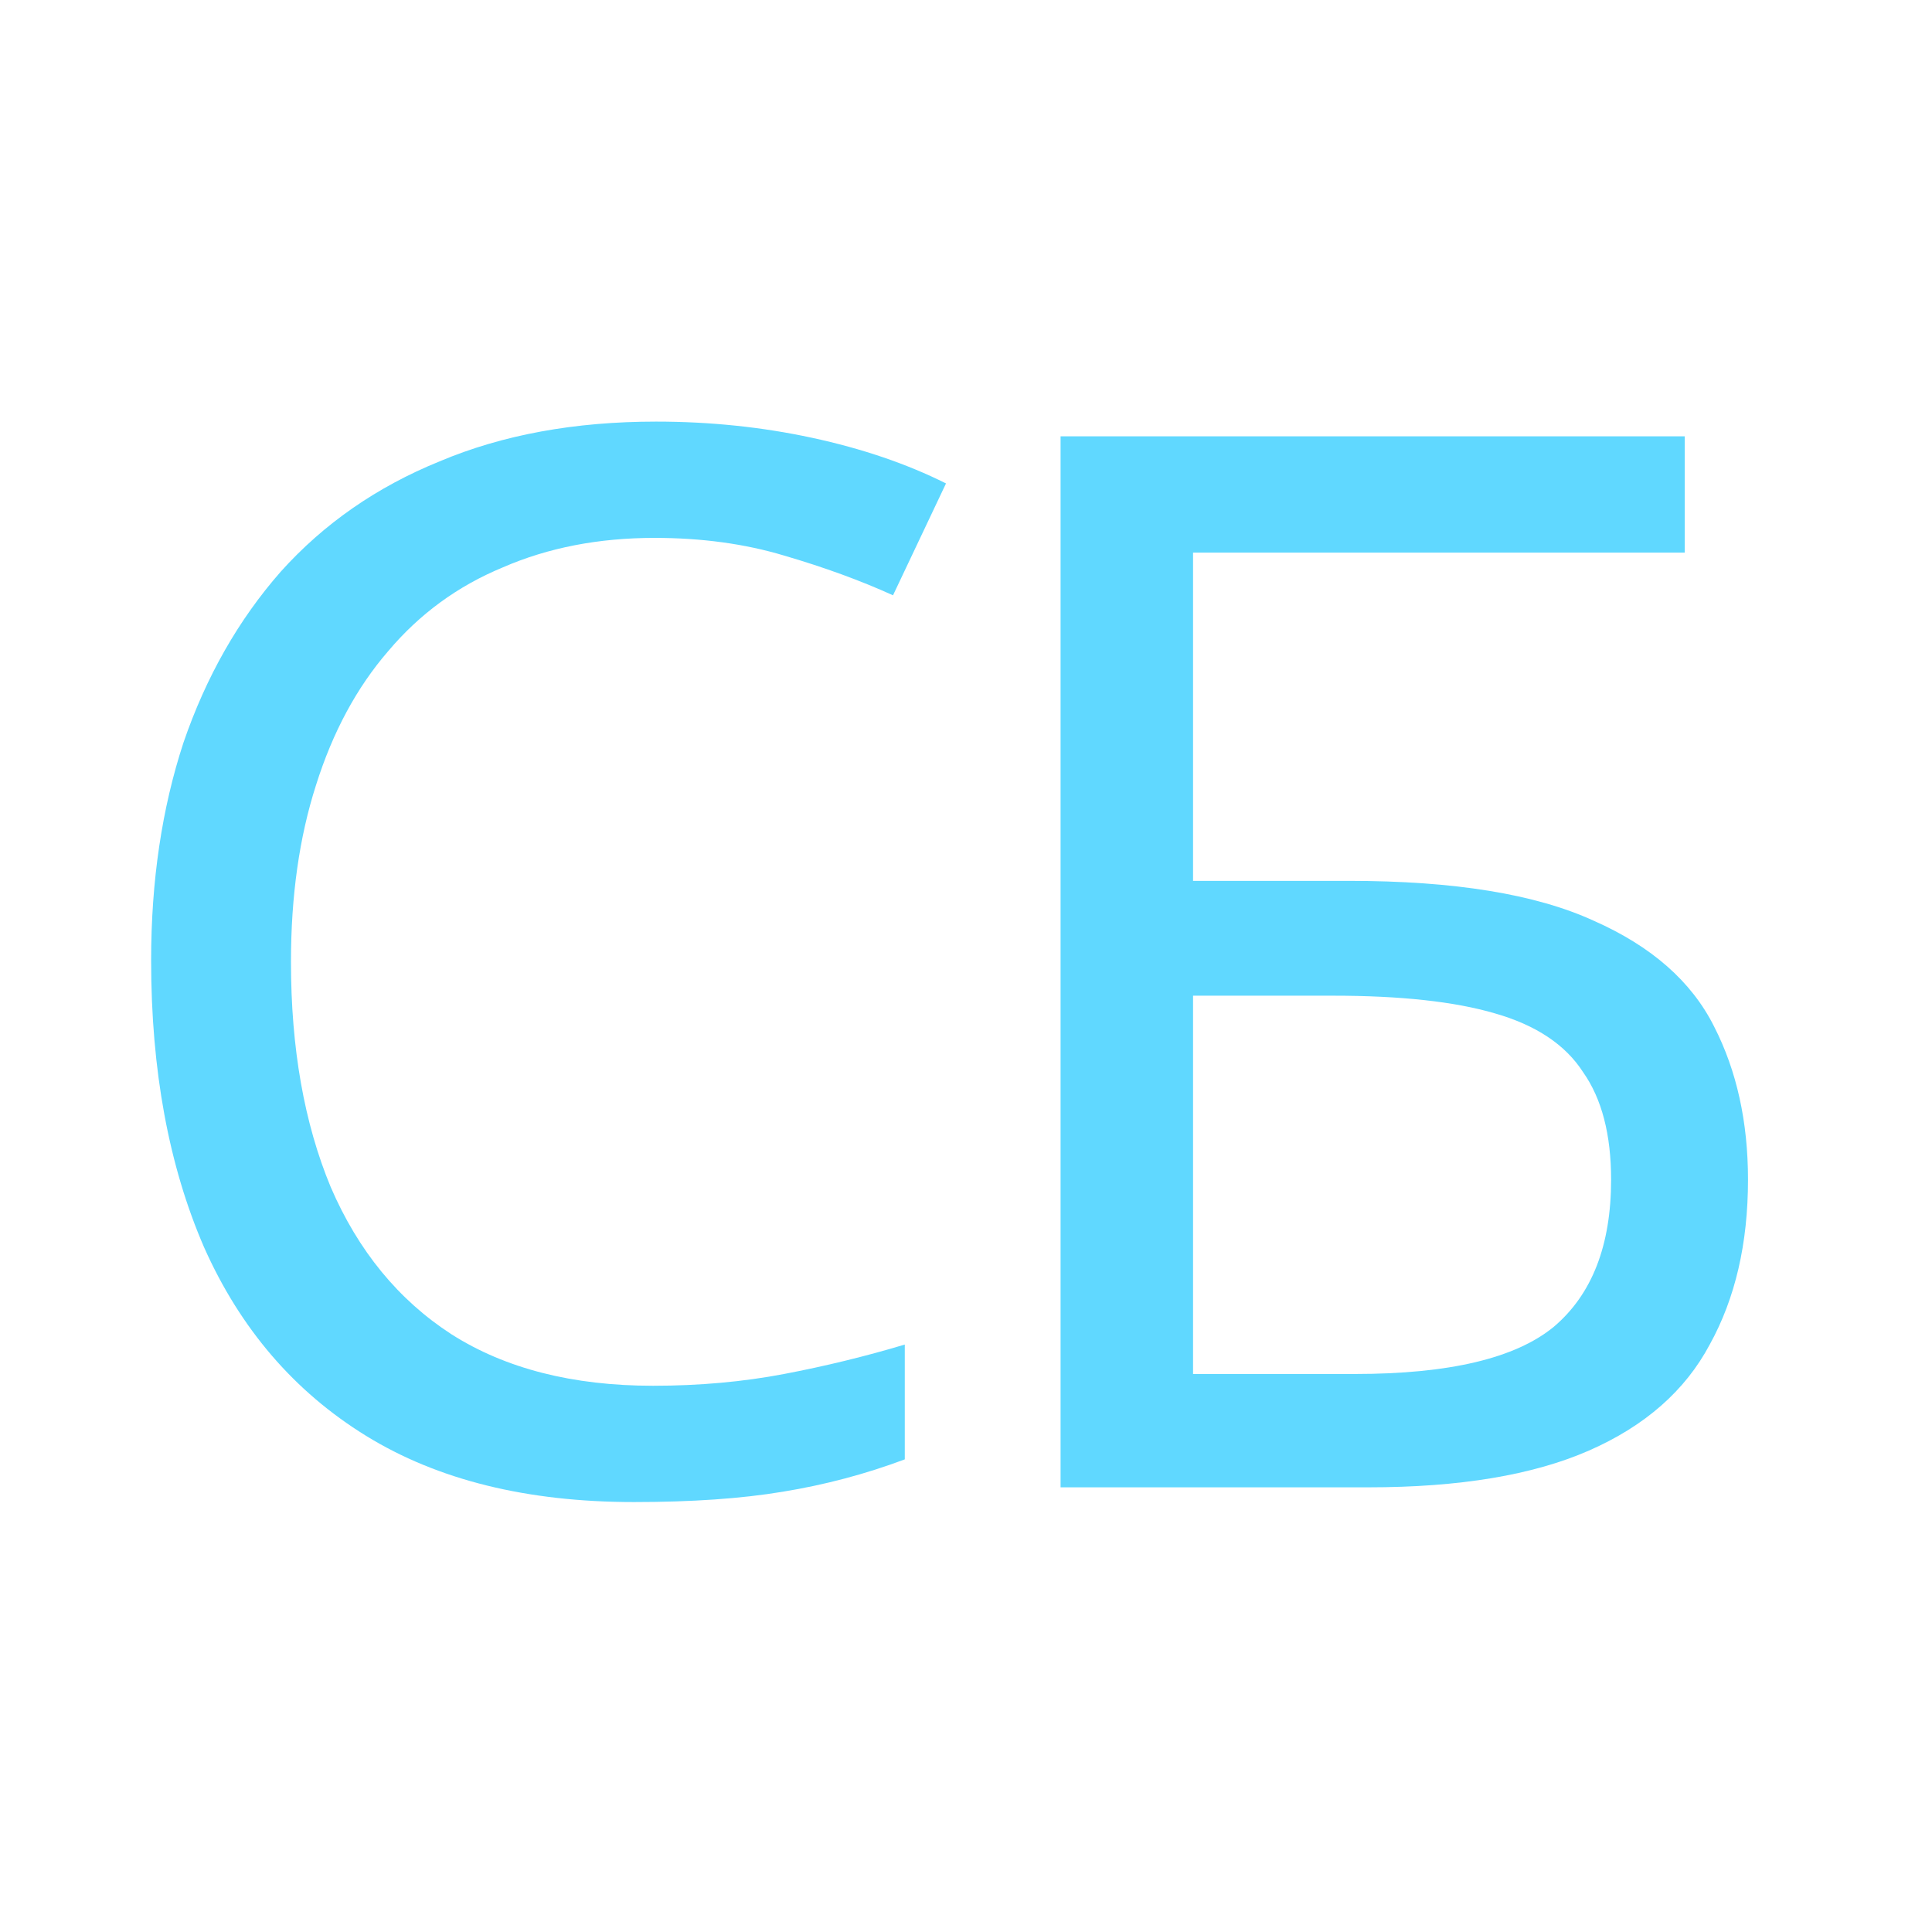
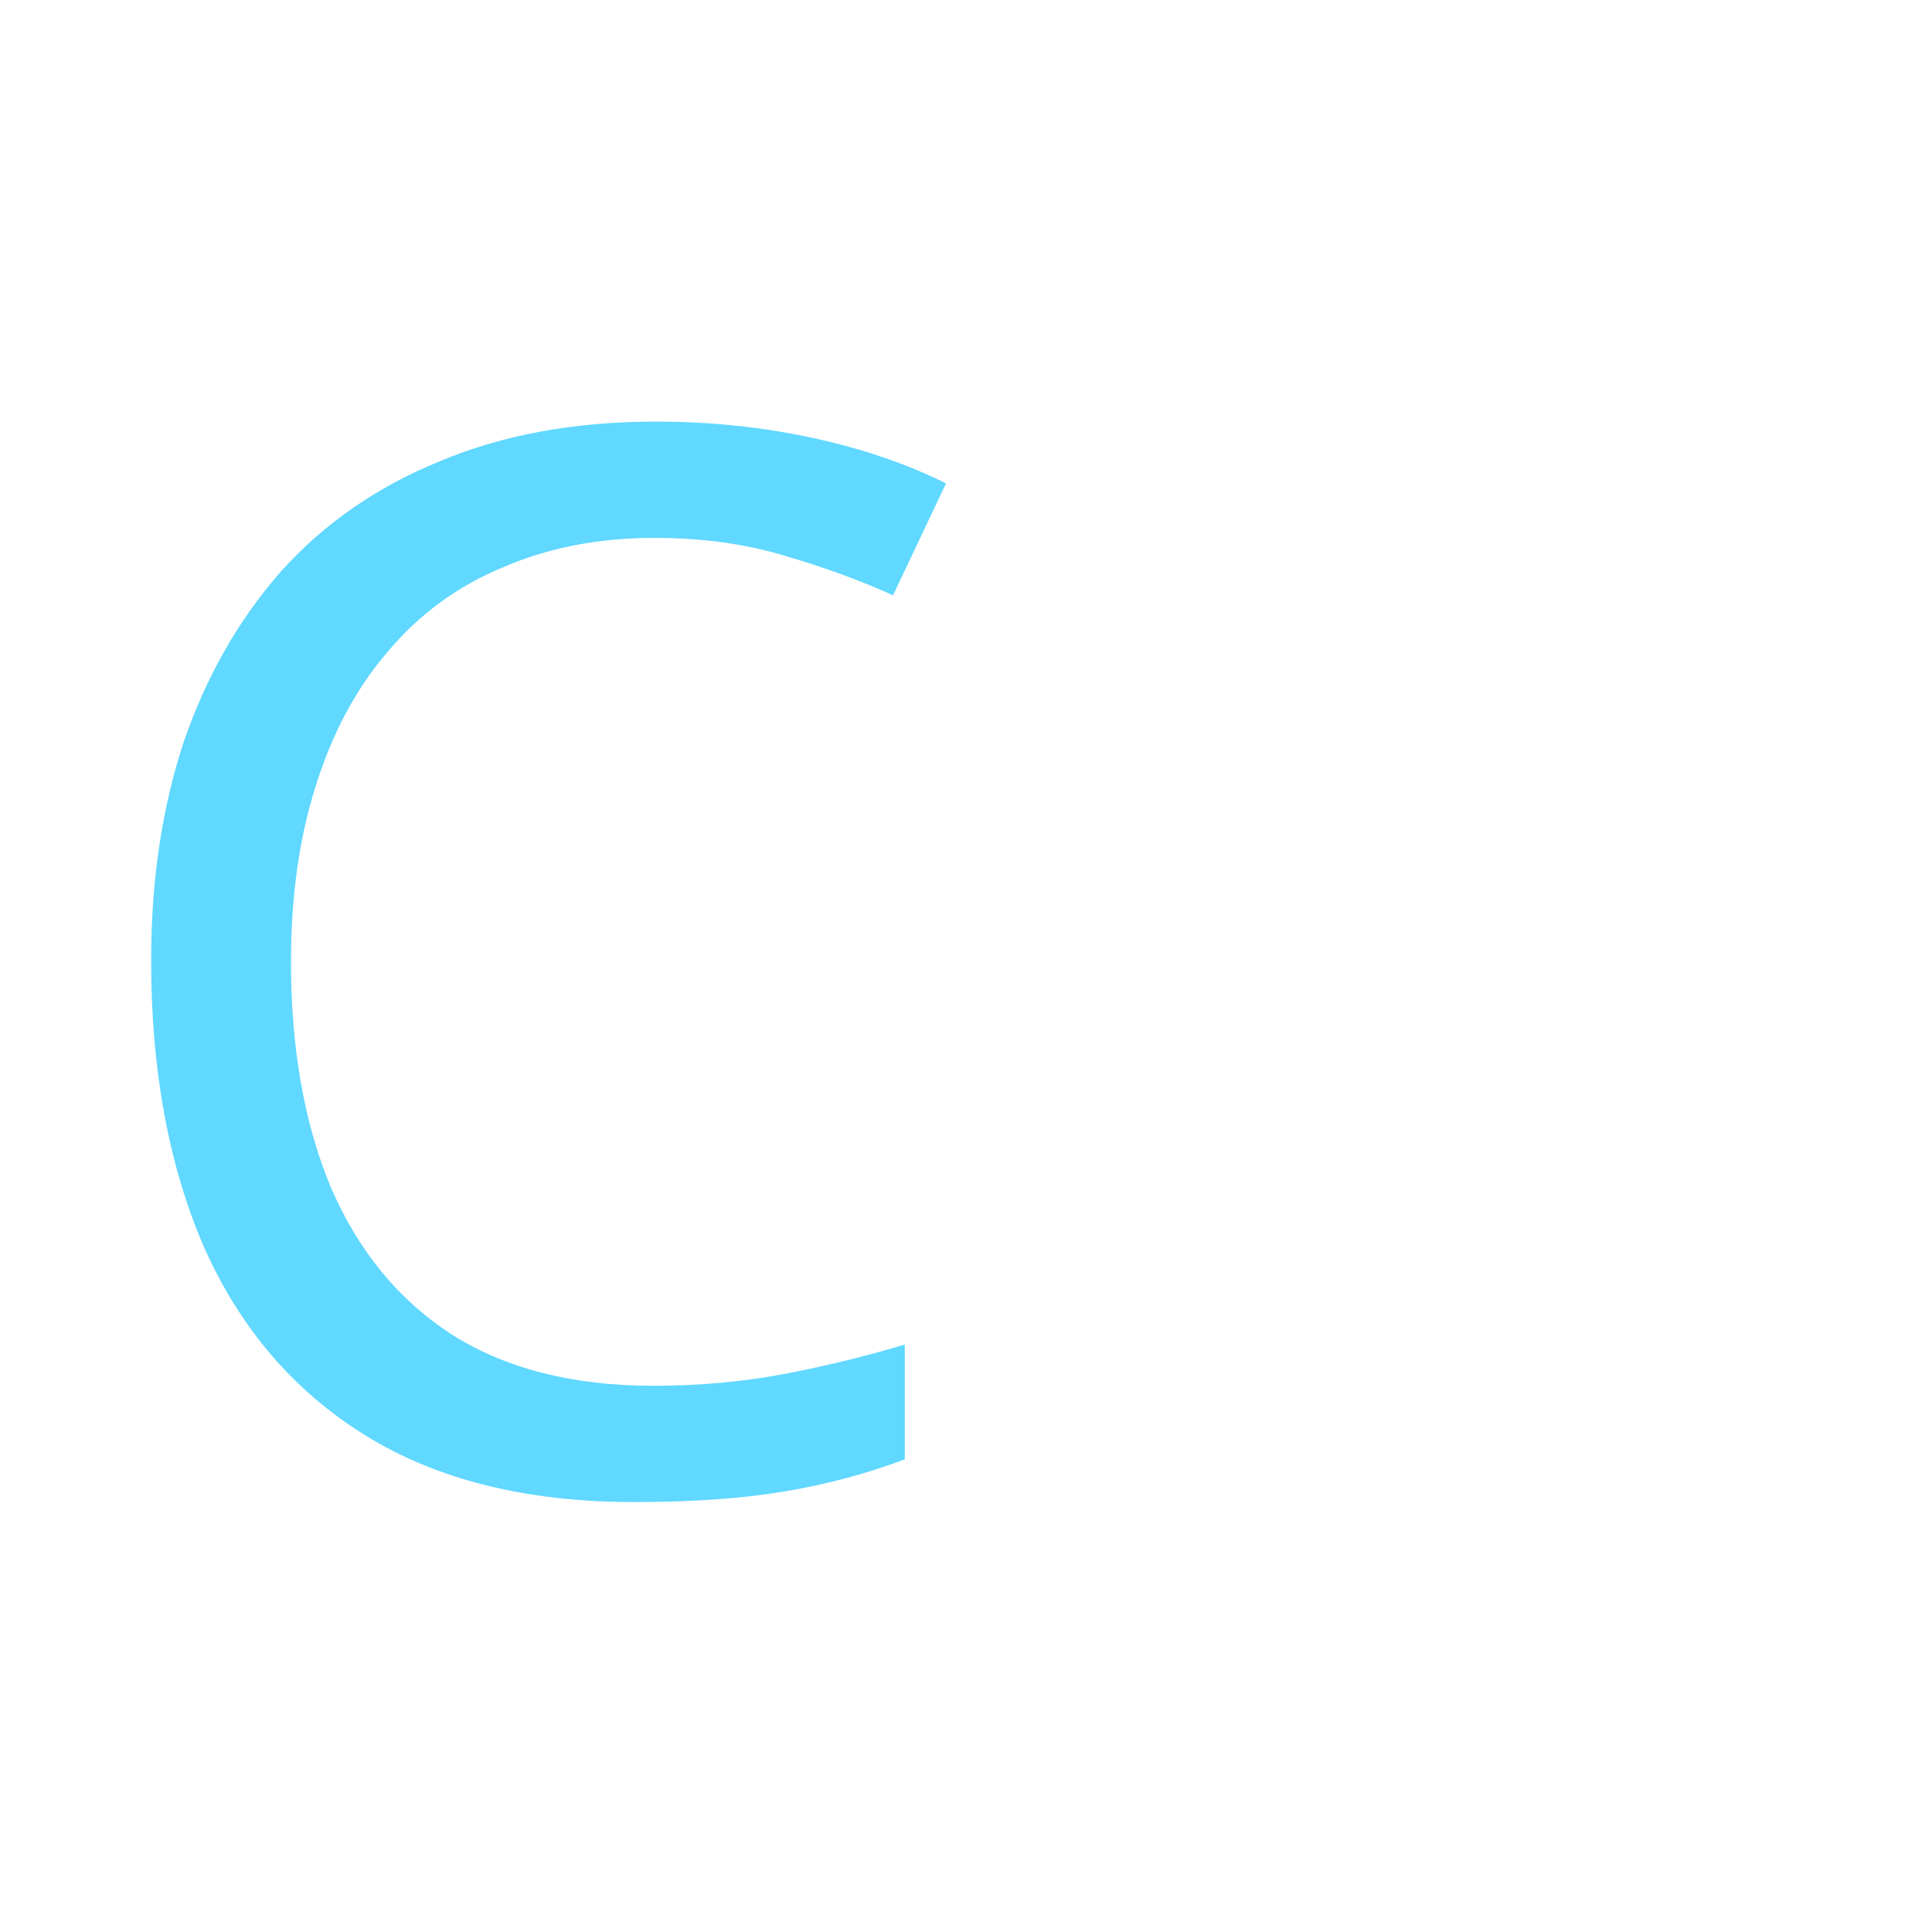
<svg xmlns="http://www.w3.org/2000/svg" width="126" height="126" viewBox="0 0 126 126" fill="none">
  <path d="M42.688 35.08C39.04 35.08 35.744 35.72 32.8 37C29.856 38.216 27.36 40.04 25.312 42.472C23.264 44.84 21.696 47.752 20.608 51.208C19.52 54.6 18.976 58.44 18.976 62.728C18.976 68.36 19.84 73.256 21.568 77.416C23.36 81.576 25.984 84.776 29.44 87.016C32.96 89.256 37.344 90.376 42.592 90.376C45.6 90.376 48.448 90.12 51.136 89.608C53.824 89.096 56.448 88.456 59.008 87.688V95.176C56.448 96.136 53.792 96.84 51.04 97.288C48.352 97.736 45.12 97.96 41.344 97.96C34.368 97.96 28.544 96.52 23.872 93.64C19.2 90.76 15.68 86.664 13.312 81.352C11.008 76.04 9.856 69.8 9.856 62.632C9.856 57.448 10.56 52.712 11.968 48.424C13.44 44.136 15.552 40.424 18.304 37.288C21.12 34.152 24.576 31.752 28.672 30.088C32.768 28.36 37.472 27.496 42.784 27.496C46.304 27.496 49.696 27.848 52.96 28.552C56.224 29.256 59.136 30.248 61.696 31.528L58.24 38.824C56.128 37.864 53.76 37 51.136 36.232C48.576 35.464 45.76 35.08 42.688 35.08Z" fill="#60D8FF" />
-   <path d="M69.168 97V28.456H109.872V36.04H77.808V57.448H87.984C94.832 57.448 100.144 58.312 103.92 60.04C107.696 61.704 110.32 64.008 111.792 66.952C113.264 69.832 114 73.16 114 76.936C114 81.096 113.168 84.68 111.504 87.688C109.904 90.696 107.28 93 103.632 94.6C99.984 96.2 95.184 97 89.232 97H69.168ZM88.368 89.608C94.512 89.608 98.832 88.584 101.328 86.536C103.824 84.424 105.072 81.224 105.072 76.936C105.072 73.992 104.464 71.656 103.248 69.928C102.096 68.136 100.176 66.856 97.488 66.088C94.864 65.32 91.344 64.936 86.928 64.936H77.808V89.608H88.368Z" fill="#60D8FF" />
</svg>